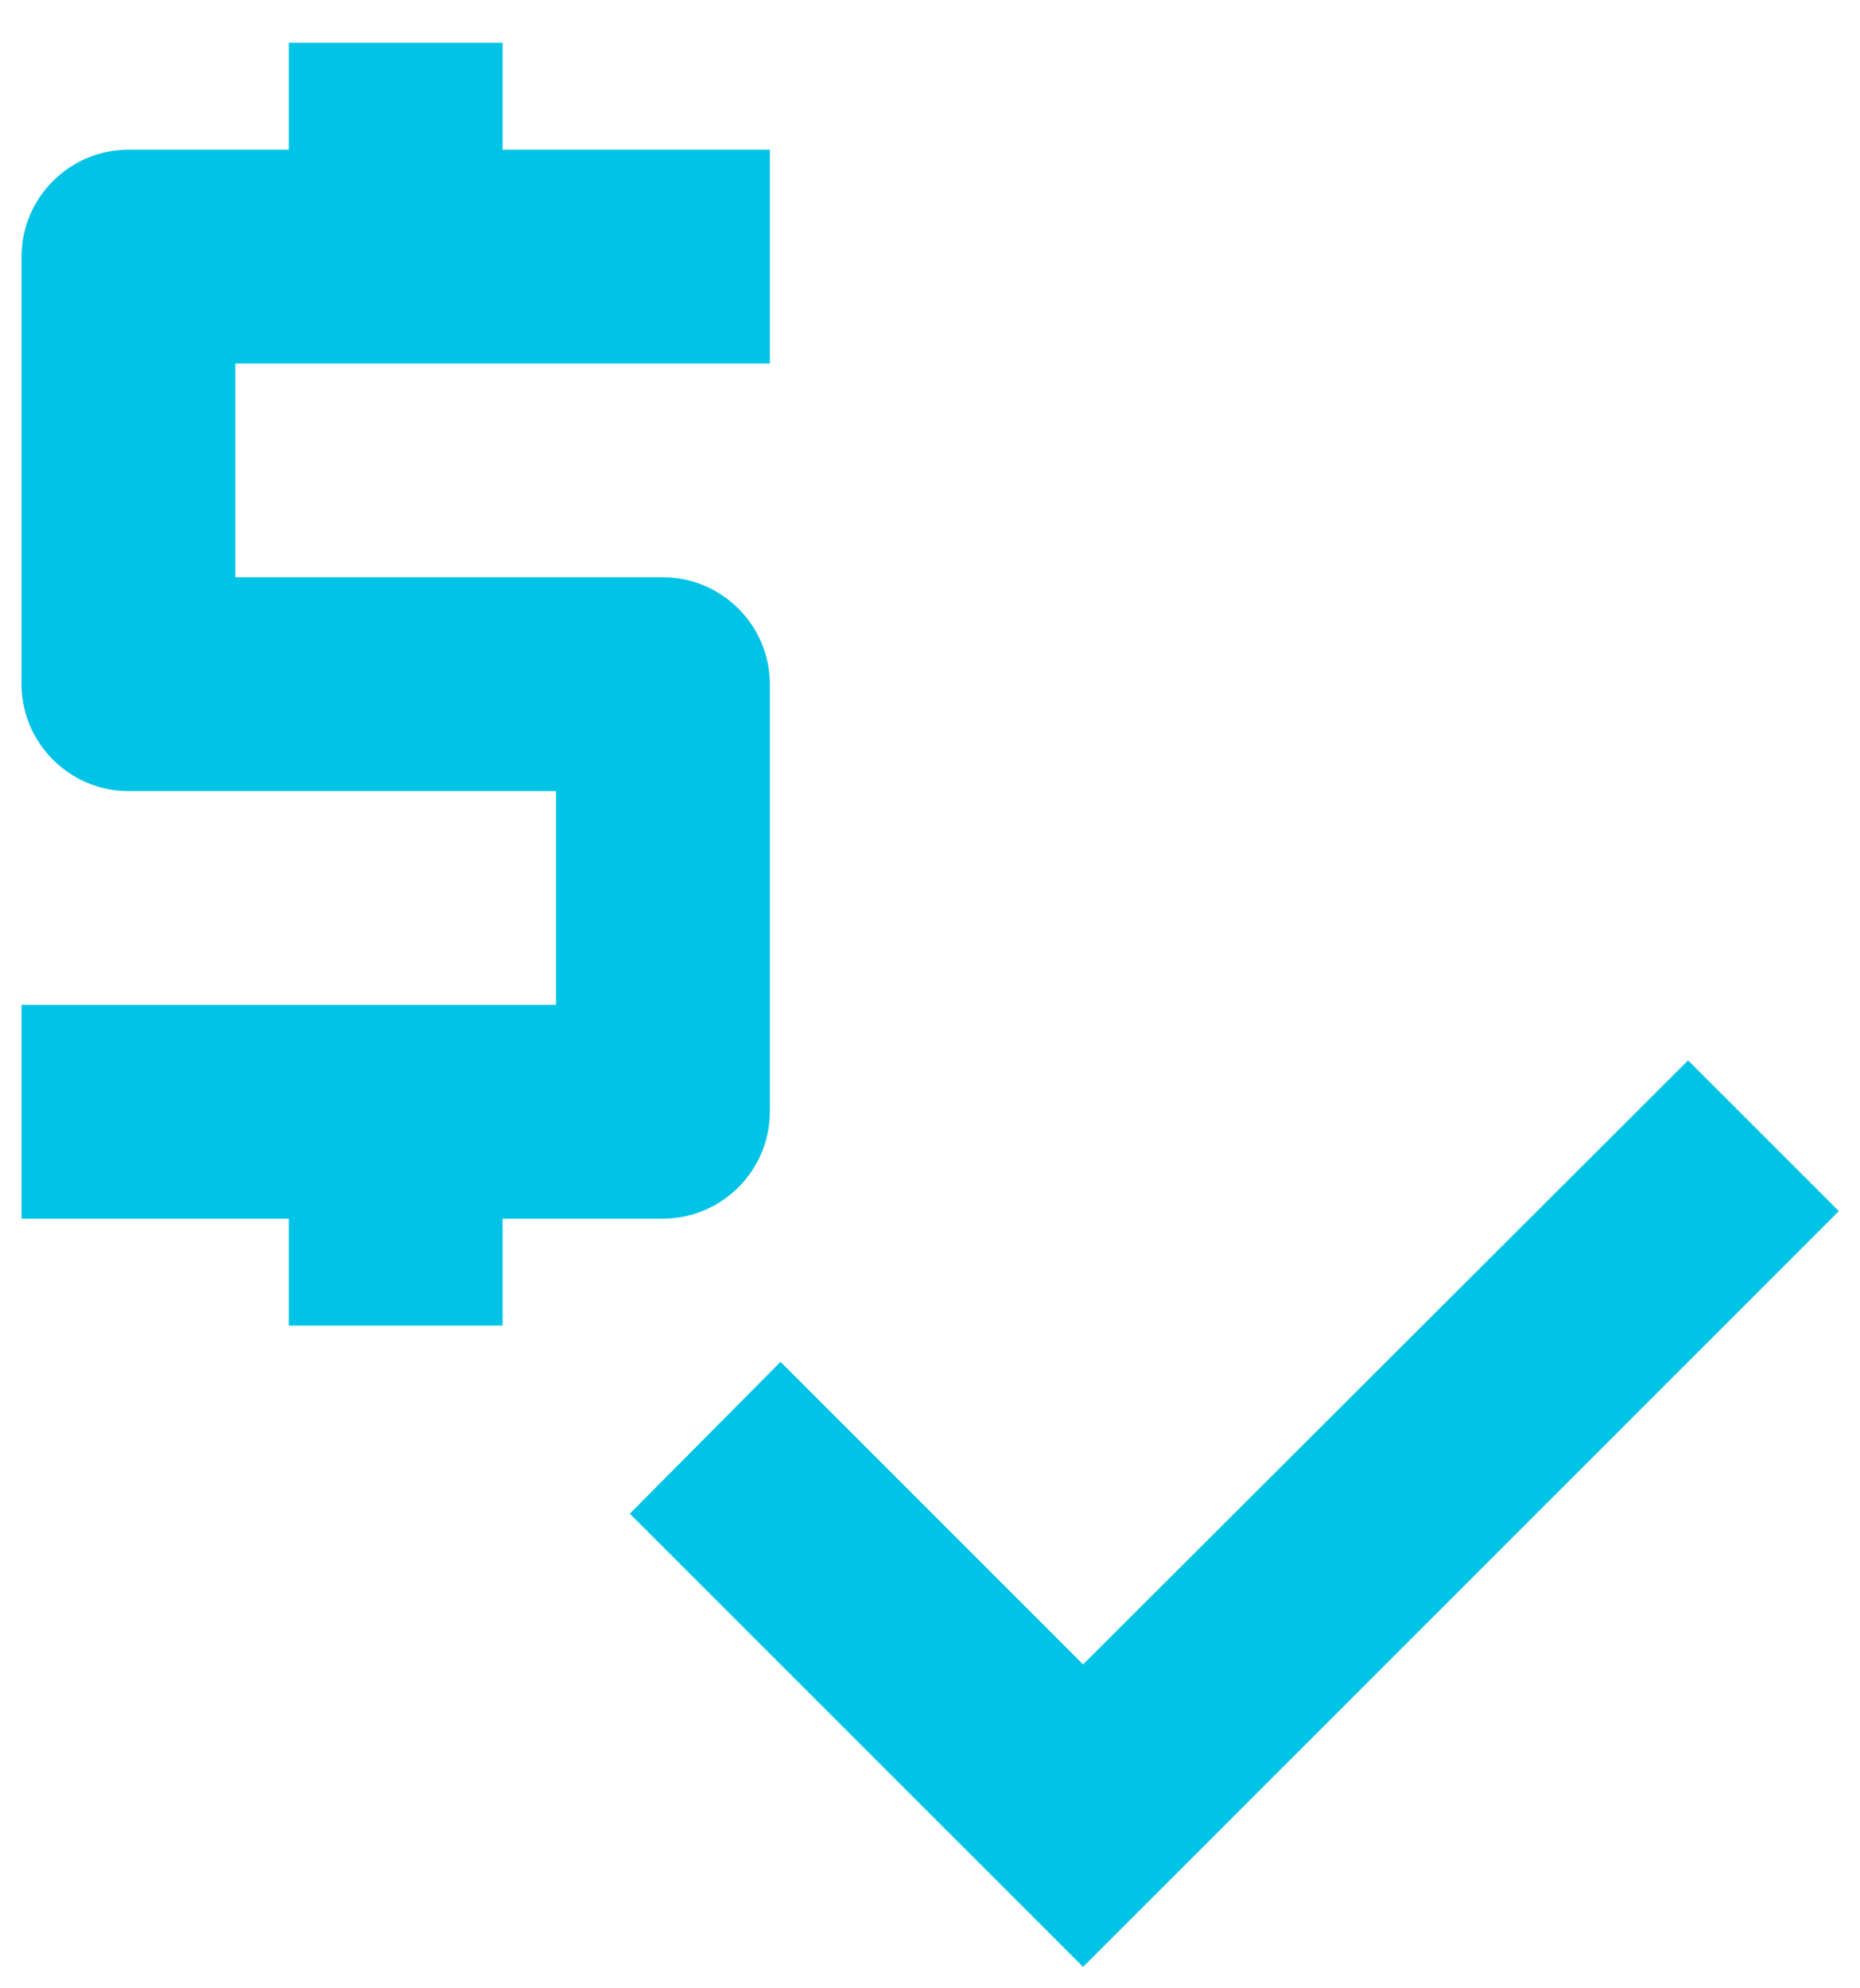
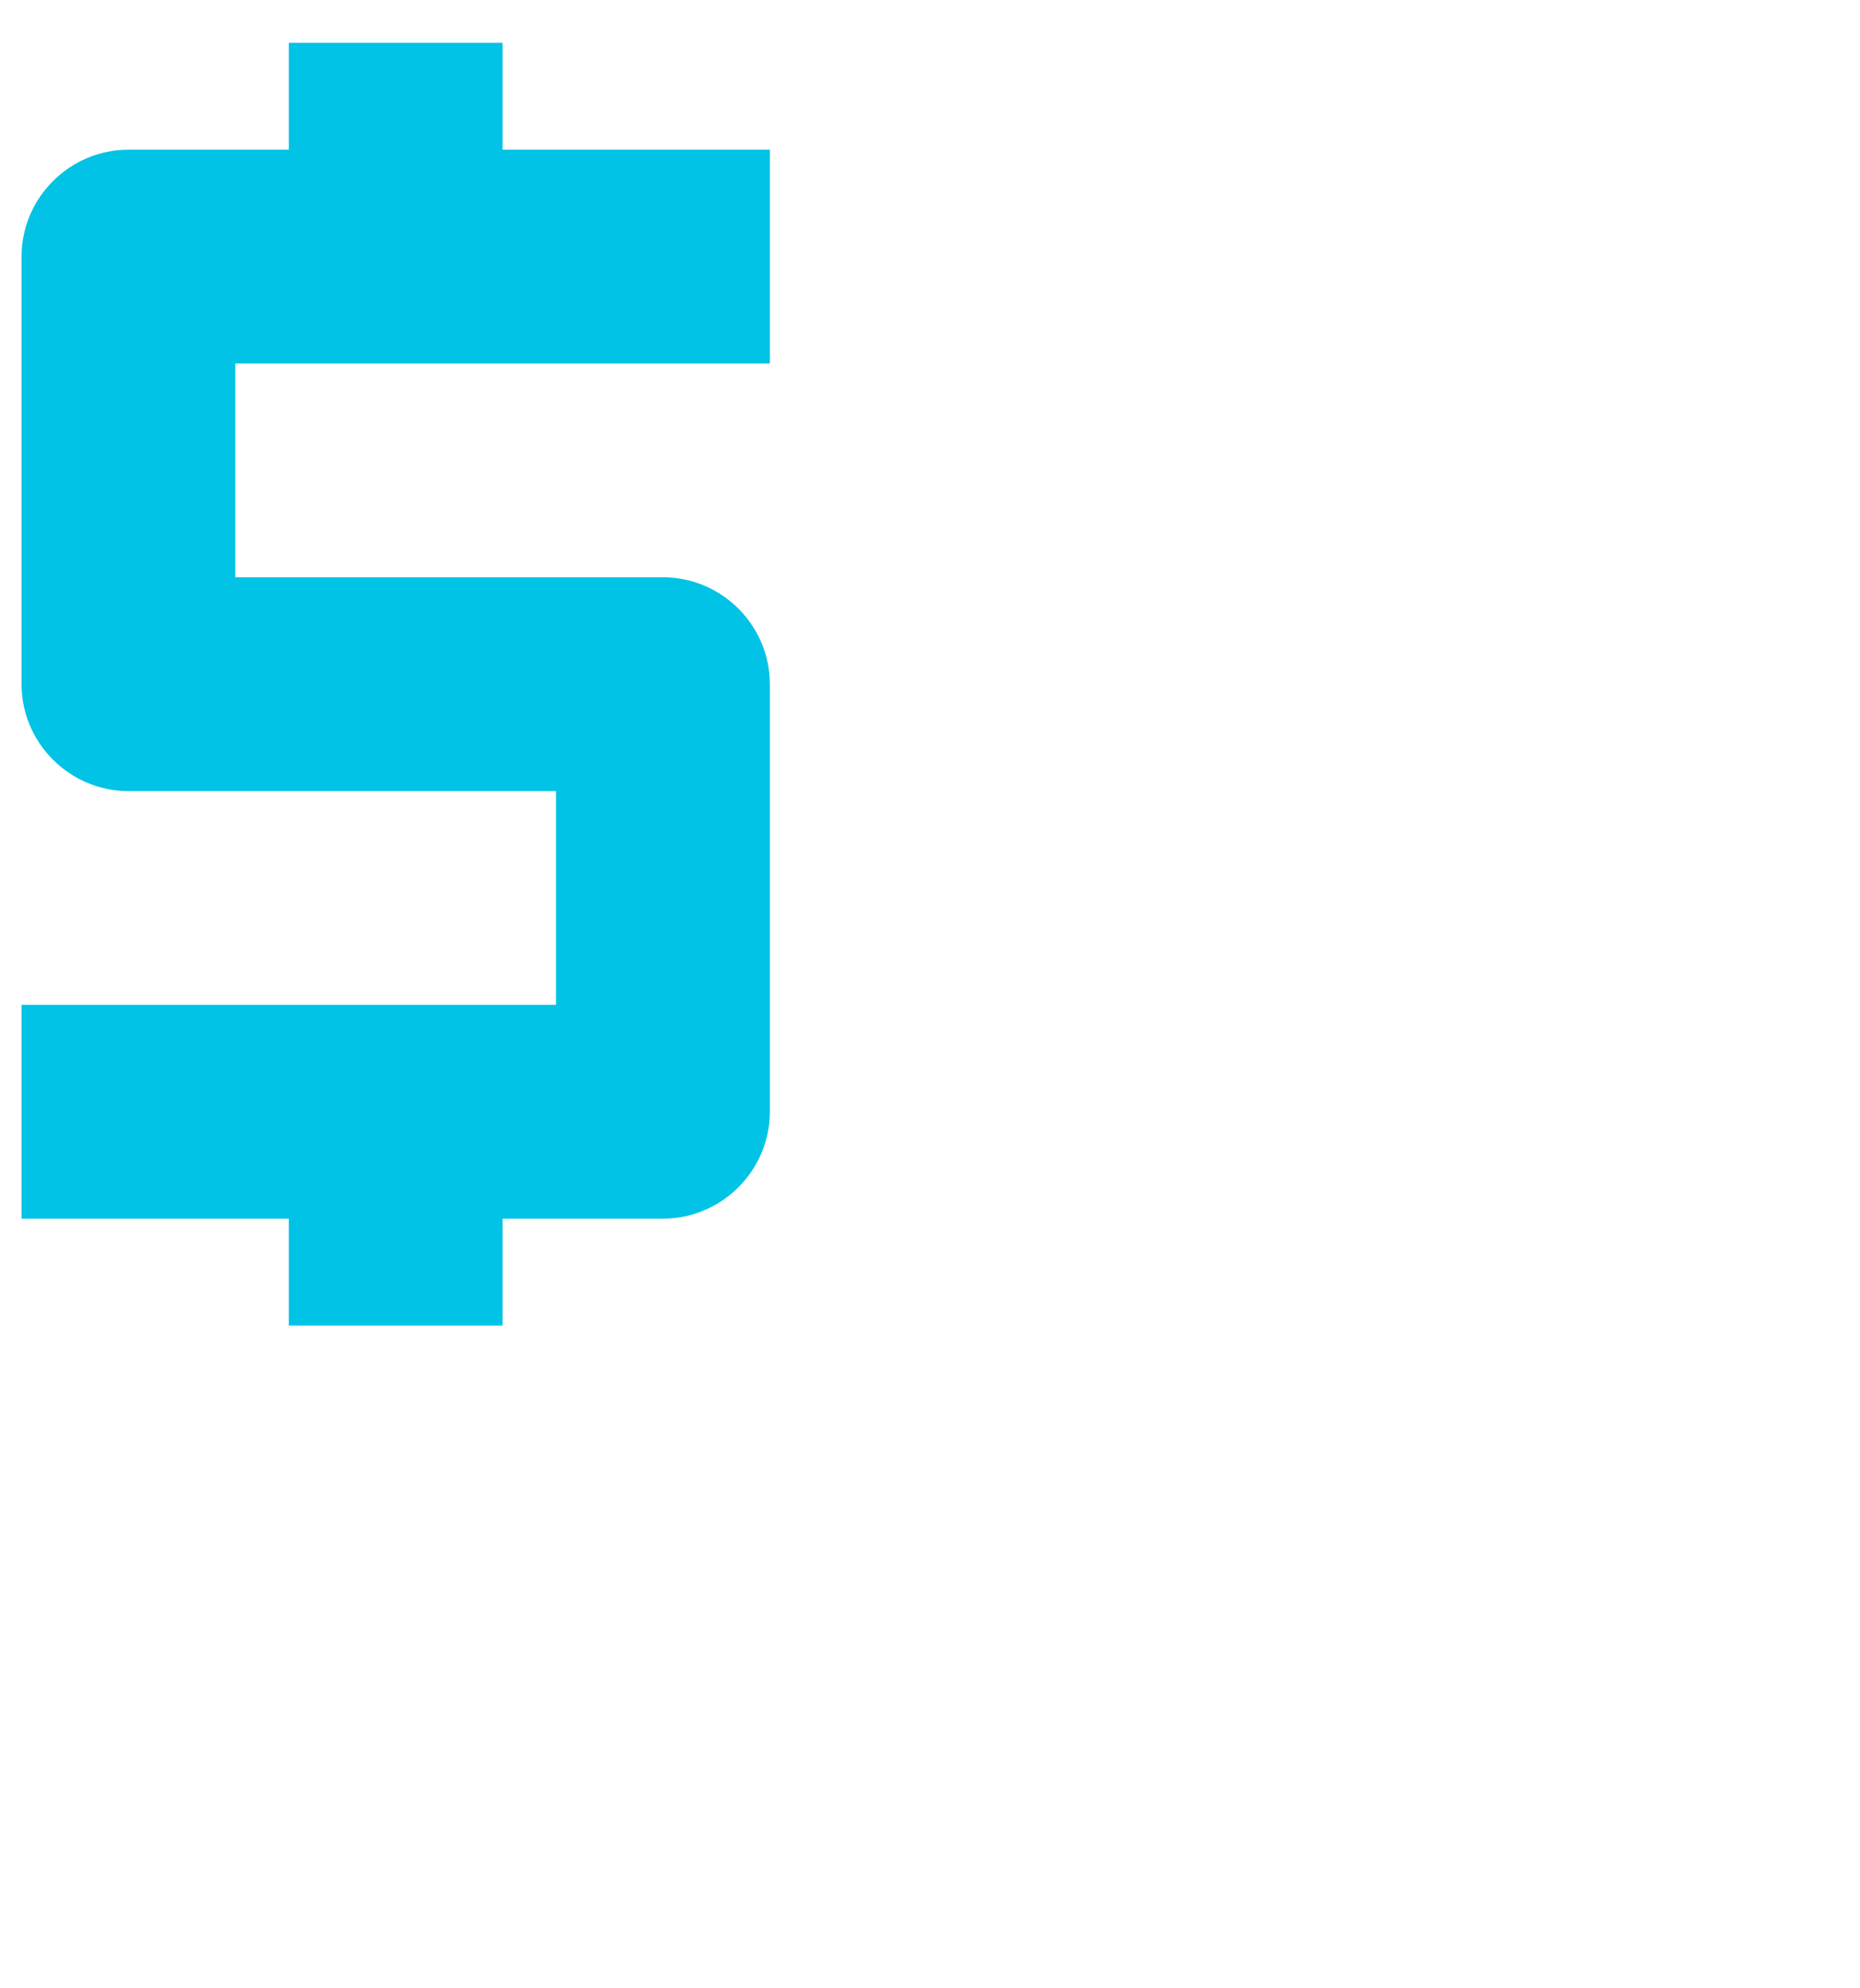
<svg xmlns="http://www.w3.org/2000/svg" width="29" height="31" viewBox="0 0 29 31" fill="none">
  <path d="M12.003 17.334V10.667C12.003 9.75 11.253 9 10.336 9H3.669V5.667H12.003V2.334H7.836V0.667H4.503V2.334H2.003C1.086 2.334 0.336 3.084 0.336 4V10.667C0.336 11.584 1.086 12.334 2.003 12.334H8.669V15.667H0.336V19H4.503V20.667H7.836V19H10.336C11.253 19 12.003 18.25 12.003 17.334Z" fill="#00C3E5" />
-   <path d="M26.32 16.533L16.887 25.95L12.17 21.233L9.82 23.6L16.887 30.666L28.67 18.883L26.32 16.533Z" fill="#00C3E5" />
</svg>